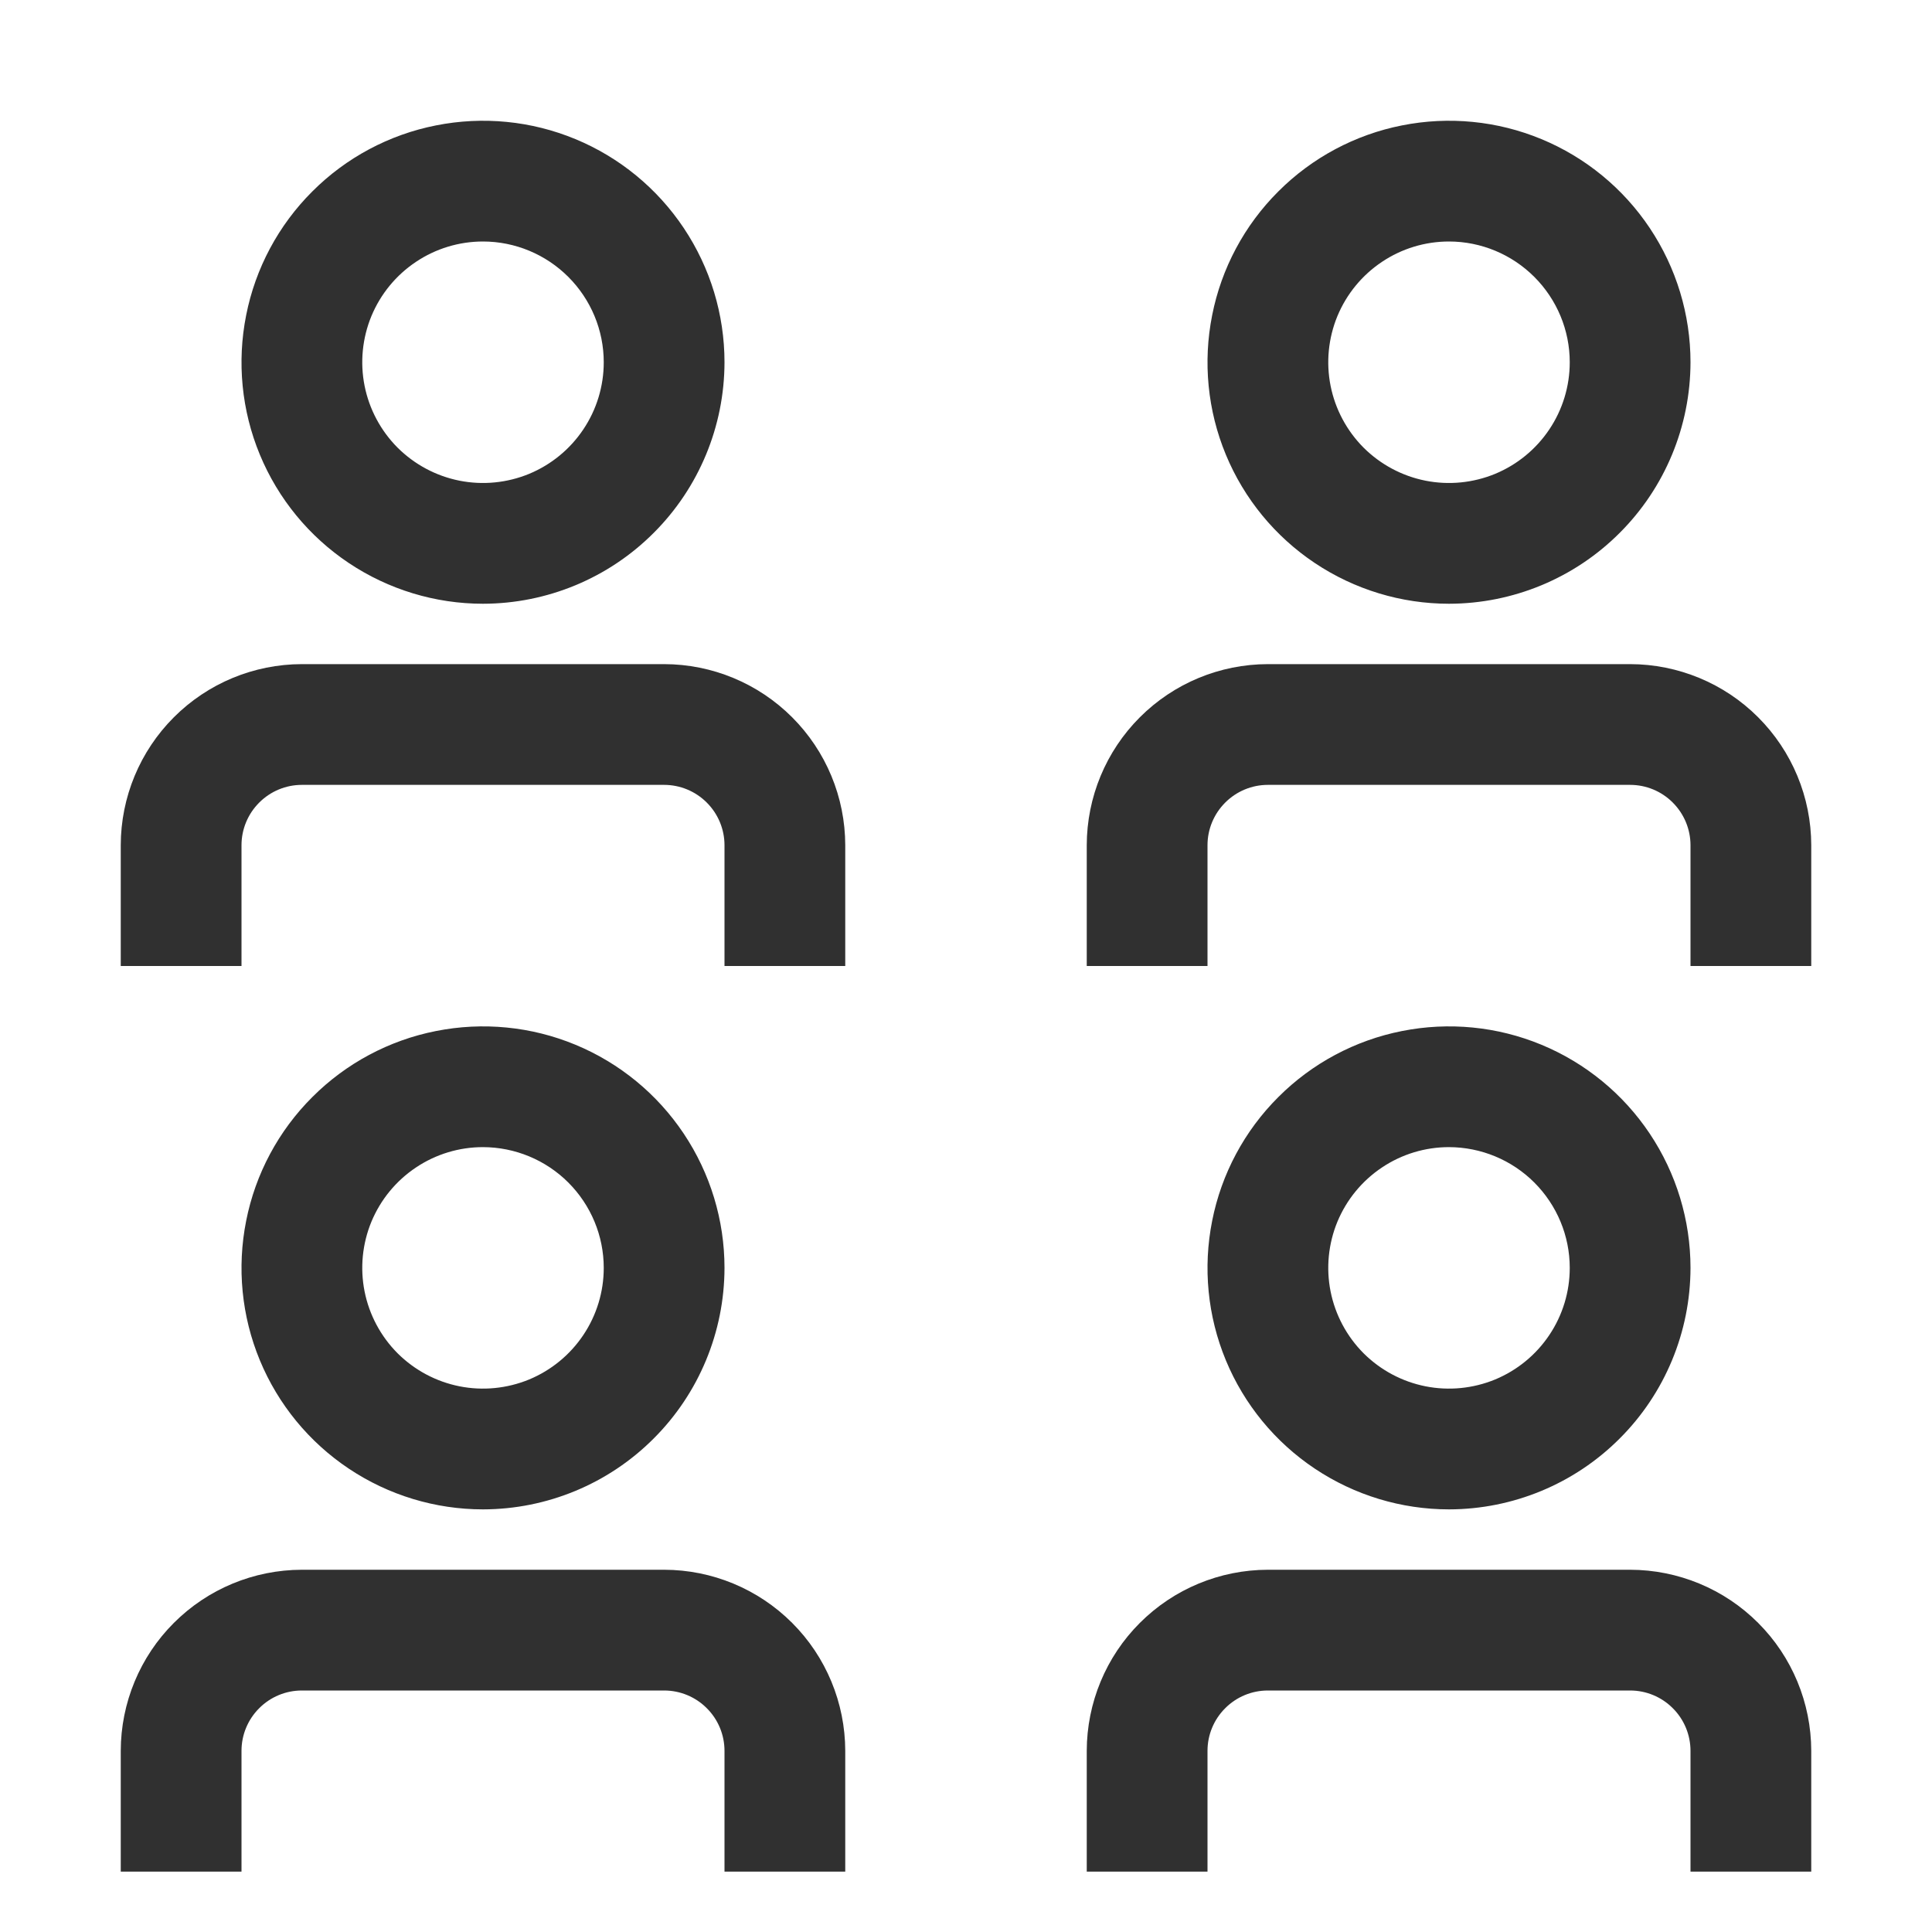
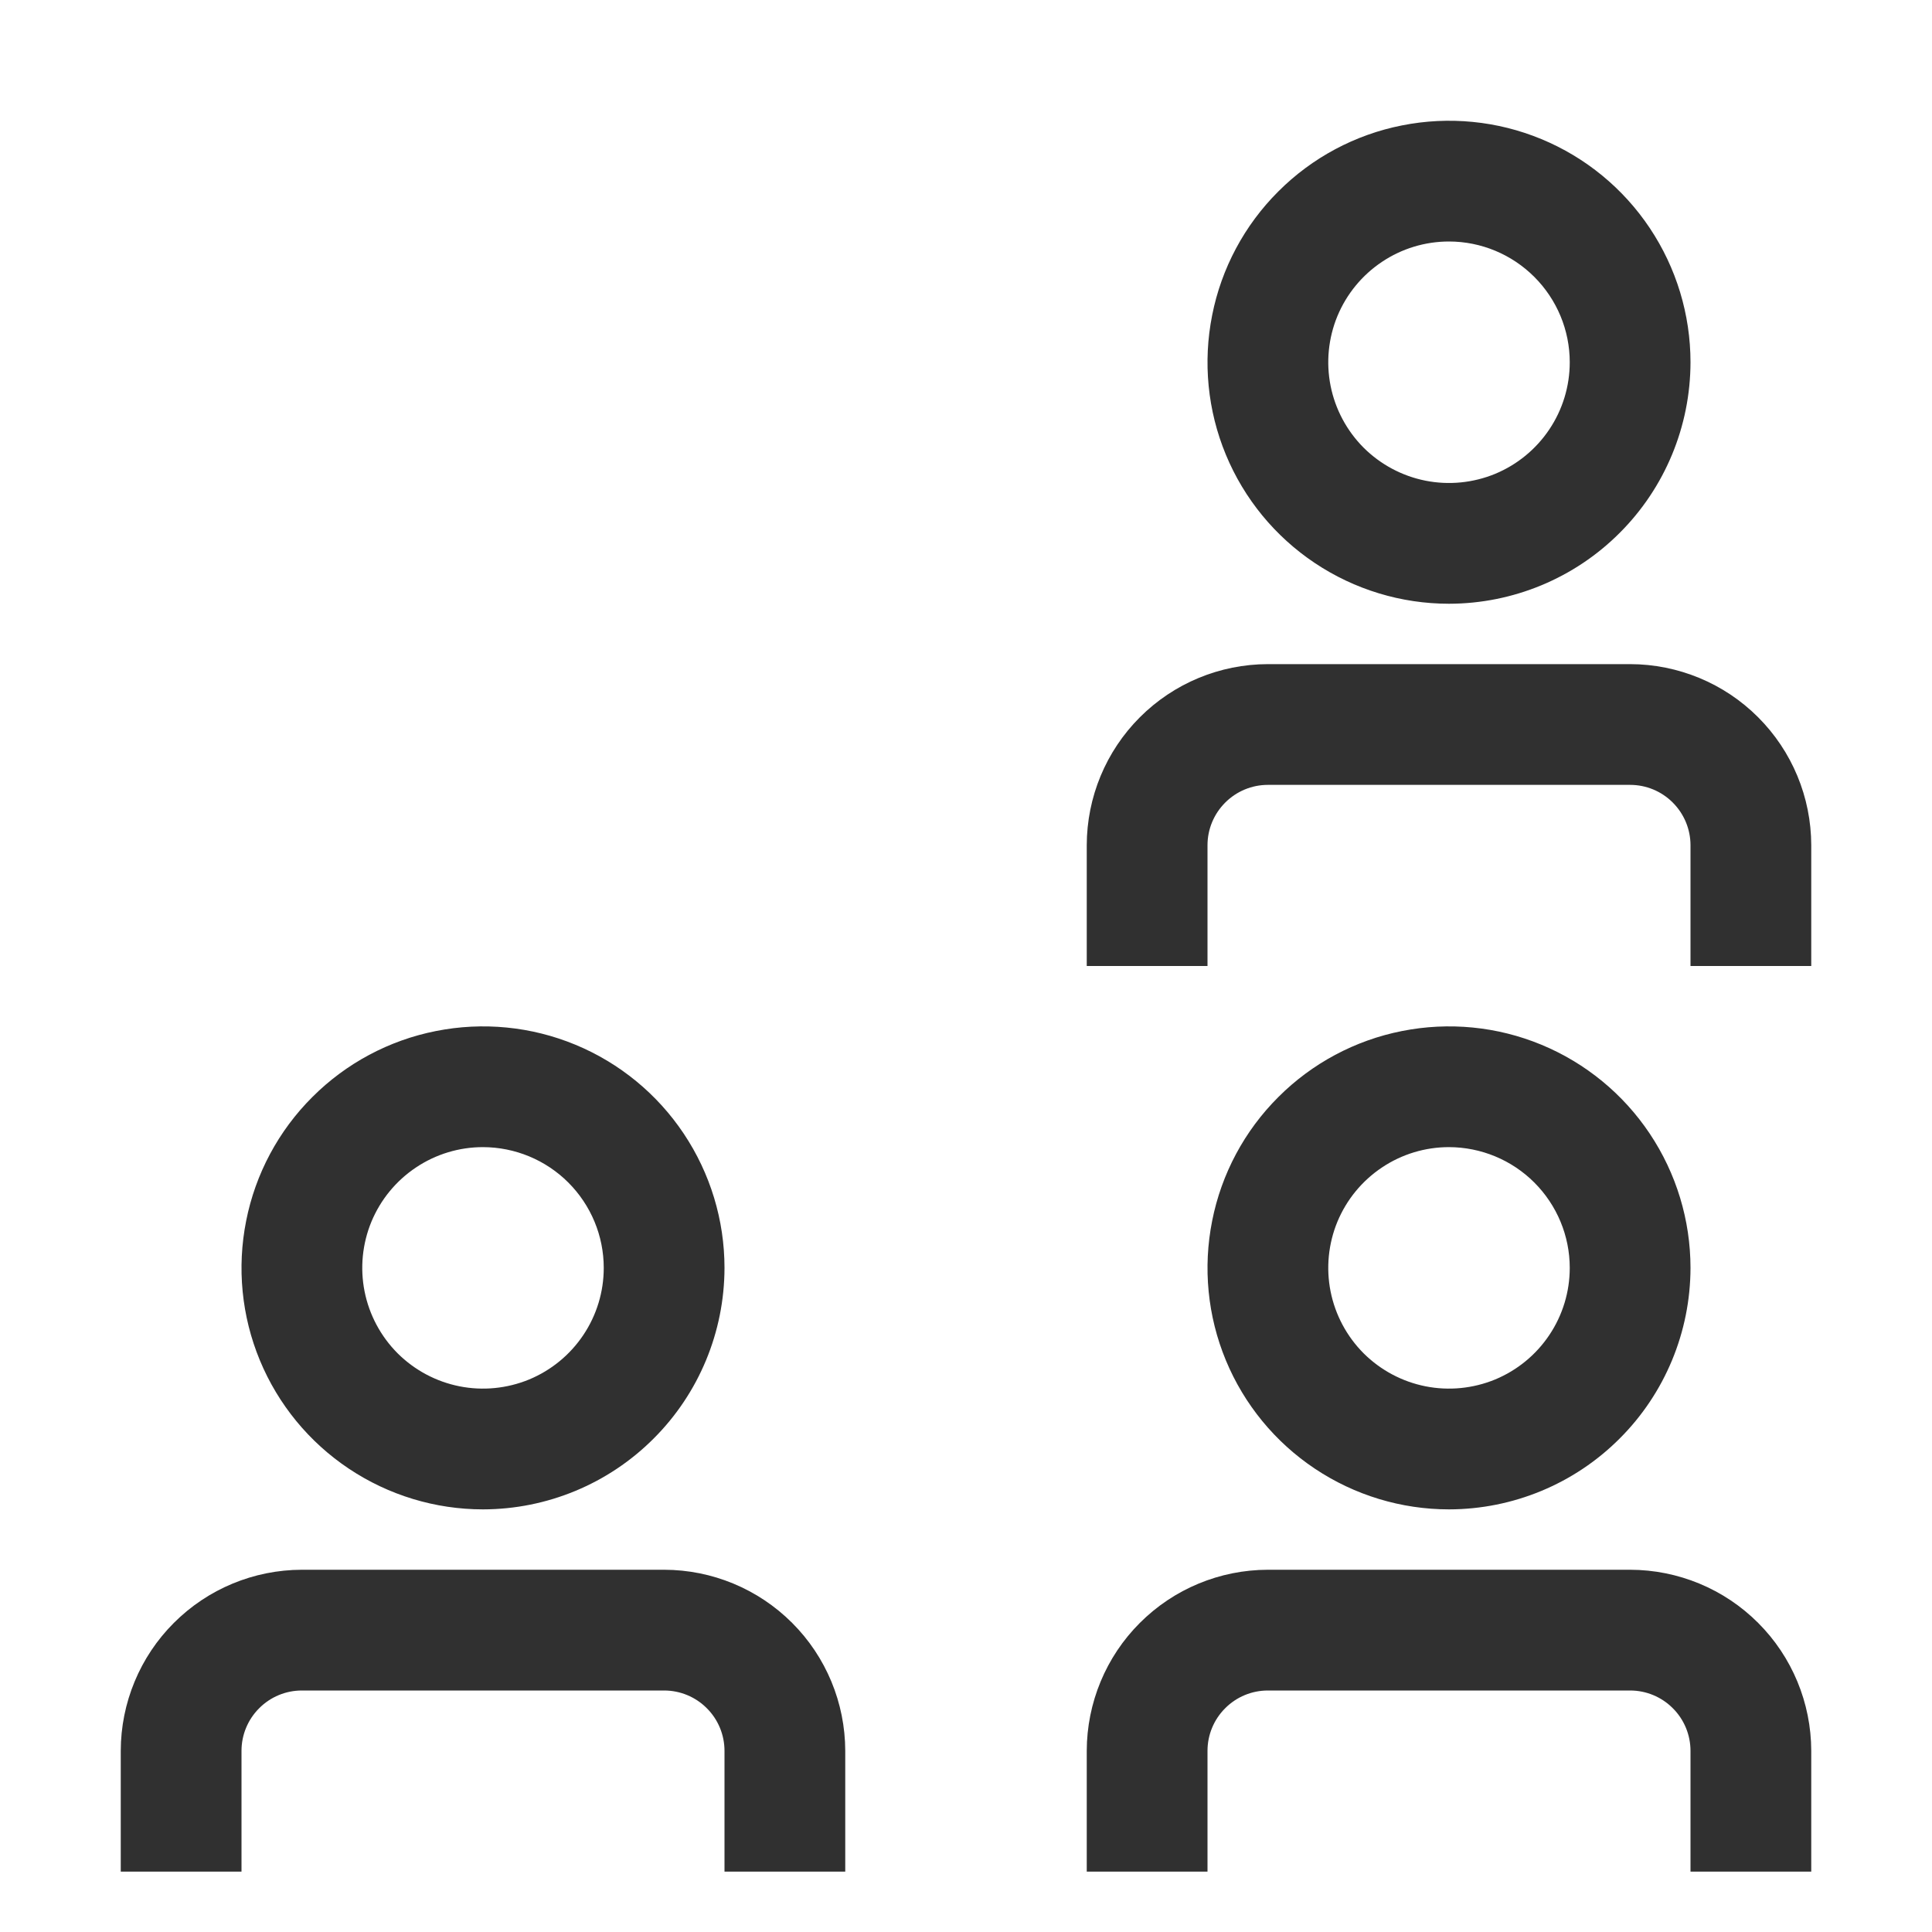
<svg xmlns="http://www.w3.org/2000/svg" width="24" height="24" viewBox="0 0 24 24" fill="none">
  <path d="M13.5 23.25H15V21.75C15 21.551 15.079 21.36 15.22 21.22C15.36 21.079 15.551 21 15.75 21H20.25C20.449 21 20.64 21.079 20.78 21.22C20.921 21.36 21 21.551 21 21.75V23.25H22.5V21.75C22.499 21.154 22.262 20.581 21.84 20.16C21.419 19.738 20.846 19.501 20.25 19.5H15.75C15.153 19.501 14.582 19.738 14.16 20.16C13.738 20.581 13.501 21.154 13.5 21.75V23.25Z" fill="#303030" />
  <path d="M18 18.75C17.407 18.75 16.827 18.574 16.333 18.244C15.84 17.915 15.455 17.446 15.228 16.898C15.001 16.35 14.942 15.747 15.058 15.165C15.173 14.583 15.459 14.048 15.879 13.629C16.298 13.209 16.833 12.923 17.415 12.808C17.997 12.692 18.6 12.751 19.148 12.978C19.696 13.205 20.165 13.59 20.494 14.083C20.824 14.577 21 15.157 21 15.75C20.999 16.545 20.683 17.308 20.12 17.87C19.558 18.433 18.795 18.749 18 18.75ZM18 14.25C17.703 14.25 17.413 14.338 17.167 14.503C16.92 14.668 16.728 14.902 16.614 15.176C16.501 15.45 16.471 15.752 16.529 16.043C16.587 16.334 16.73 16.601 16.939 16.811C17.149 17.02 17.416 17.163 17.707 17.221C17.998 17.279 18.3 17.249 18.574 17.136C18.848 17.022 19.082 16.83 19.247 16.583C19.412 16.337 19.5 16.047 19.5 15.75C19.5 15.352 19.341 14.971 19.06 14.69C18.779 14.409 18.398 14.251 18 14.25Z" fill="#303030" />
  <path d="M1.5 23.25H3V21.75C3 21.551 3.079 21.36 3.22 21.22C3.36 21.079 3.551 21 3.75 21H8.25C8.449 21 8.64 21.079 8.78 21.22C8.921 21.36 9 21.551 9 21.75V23.25H10.5V21.75C10.499 21.154 10.262 20.581 9.84 20.16C9.418 19.738 8.847 19.501 8.25 19.5H3.75C3.153 19.501 2.582 19.738 2.16 20.16C1.738 20.581 1.501 21.154 1.5 21.75V23.25Z" fill="#303030" />
  <path d="M6 18.75C5.407 18.75 4.827 18.574 4.333 18.244C3.84 17.915 3.455 17.446 3.228 16.898C3.001 16.35 2.942 15.747 3.058 15.165C3.173 14.583 3.459 14.048 3.879 13.629C4.298 13.209 4.833 12.923 5.415 12.808C5.997 12.692 6.6 12.751 7.148 12.978C7.696 13.205 8.165 13.59 8.494 14.083C8.824 14.577 9 15.157 9 15.75C8.999 16.545 8.683 17.308 8.12 17.87C7.558 18.433 6.795 18.749 6 18.75ZM6 14.25C5.703 14.25 5.413 14.338 5.167 14.503C4.92 14.668 4.728 14.902 4.614 15.176C4.501 15.45 4.471 15.752 4.529 16.043C4.587 16.334 4.73 16.601 4.939 16.811C5.149 17.02 5.416 17.163 5.707 17.221C5.998 17.279 6.3 17.249 6.574 17.136C6.848 17.022 7.082 16.83 7.247 16.583C7.412 16.337 7.5 16.047 7.5 15.75C7.5 15.352 7.341 14.971 7.06 14.69C6.779 14.409 6.398 14.251 6 14.25Z" fill="#303030" />
  <path d="M13.5 12H15V10.5C15 10.301 15.079 10.111 15.22 9.97C15.361 9.829 15.551 9.75 15.75 9.75H20.25C20.449 9.75 20.64 9.829 20.78 9.97C20.921 10.111 21 10.301 21 10.5V12H22.5V10.5C22.499 9.903 22.262 9.332 21.84 8.91C21.419 8.488 20.846 8.251 20.25 8.25H15.75C15.153 8.251 14.582 8.488 14.16 8.91C13.738 9.332 13.501 9.903 13.5 10.5V12Z" fill="#303030" />
  <path d="M18 7.5C17.407 7.5 16.827 7.324 16.333 6.994C15.84 6.665 15.455 6.196 15.228 5.648C15.001 5.1 14.942 4.497 15.058 3.915C15.173 3.333 15.459 2.798 15.879 2.379C16.298 1.959 16.833 1.673 17.415 1.558C17.997 1.442 18.6 1.501 19.148 1.728C19.696 1.955 20.165 2.34 20.494 2.833C20.824 3.327 21 3.907 21 4.5C20.999 5.295 20.683 6.058 20.12 6.62C19.558 7.183 18.795 7.499 18 7.5ZM18 3C17.703 3 17.413 3.088 17.167 3.253C16.92 3.418 16.728 3.652 16.614 3.926C16.501 4.2 16.471 4.502 16.529 4.793C16.587 5.084 16.73 5.351 16.939 5.561C17.149 5.77 17.416 5.913 17.707 5.971C17.998 6.029 18.3 5.999 18.574 5.886C18.848 5.772 19.082 5.58 19.247 5.333C19.412 5.087 19.5 4.797 19.5 4.5C19.5 4.102 19.341 3.721 19.06 3.44C18.779 3.159 18.398 3 18 3Z" fill="#303030" />
-   <path d="M1.5 12H3V10.5C3 10.301 3.079 10.111 3.22 9.97C3.361 9.829 3.551 9.75 3.75 9.75H8.25C8.449 9.75 8.639 9.829 8.78 9.97C8.921 10.111 9 10.301 9 10.5V12H10.5V10.5C10.499 9.903 10.262 9.332 9.84 8.91C9.418 8.488 8.847 8.251 8.25 8.25H3.75C3.153 8.251 2.582 8.488 2.16 8.91C1.738 9.332 1.501 9.903 1.5 10.5V12Z" fill="#303030" />
-   <path d="M6 7.5C5.407 7.5 4.827 7.324 4.333 6.994C3.84 6.665 3.455 6.196 3.228 5.648C3.001 5.1 2.942 4.497 3.058 3.915C3.173 3.333 3.459 2.798 3.879 2.379C4.298 1.959 4.833 1.673 5.415 1.558C5.997 1.442 6.6 1.501 7.148 1.728C7.696 1.955 8.165 2.34 8.494 2.833C8.824 3.327 9 3.907 9 4.5C8.999 5.295 8.683 6.058 8.12 6.62C7.558 7.183 6.795 7.499 6 7.5ZM6 3C5.703 3 5.413 3.088 5.167 3.253C4.92 3.418 4.728 3.652 4.614 3.926C4.501 4.2 4.471 4.502 4.529 4.793C4.587 5.084 4.73 5.351 4.939 5.561C5.149 5.77 5.416 5.913 5.707 5.971C5.998 6.029 6.3 5.999 6.574 5.886C6.848 5.772 7.082 5.58 7.247 5.333C7.412 5.087 7.5 4.797 7.5 4.5C7.5 4.102 7.341 3.721 7.06 3.44C6.779 3.159 6.398 3 6 3Z" fill="#303030" />
</svg>